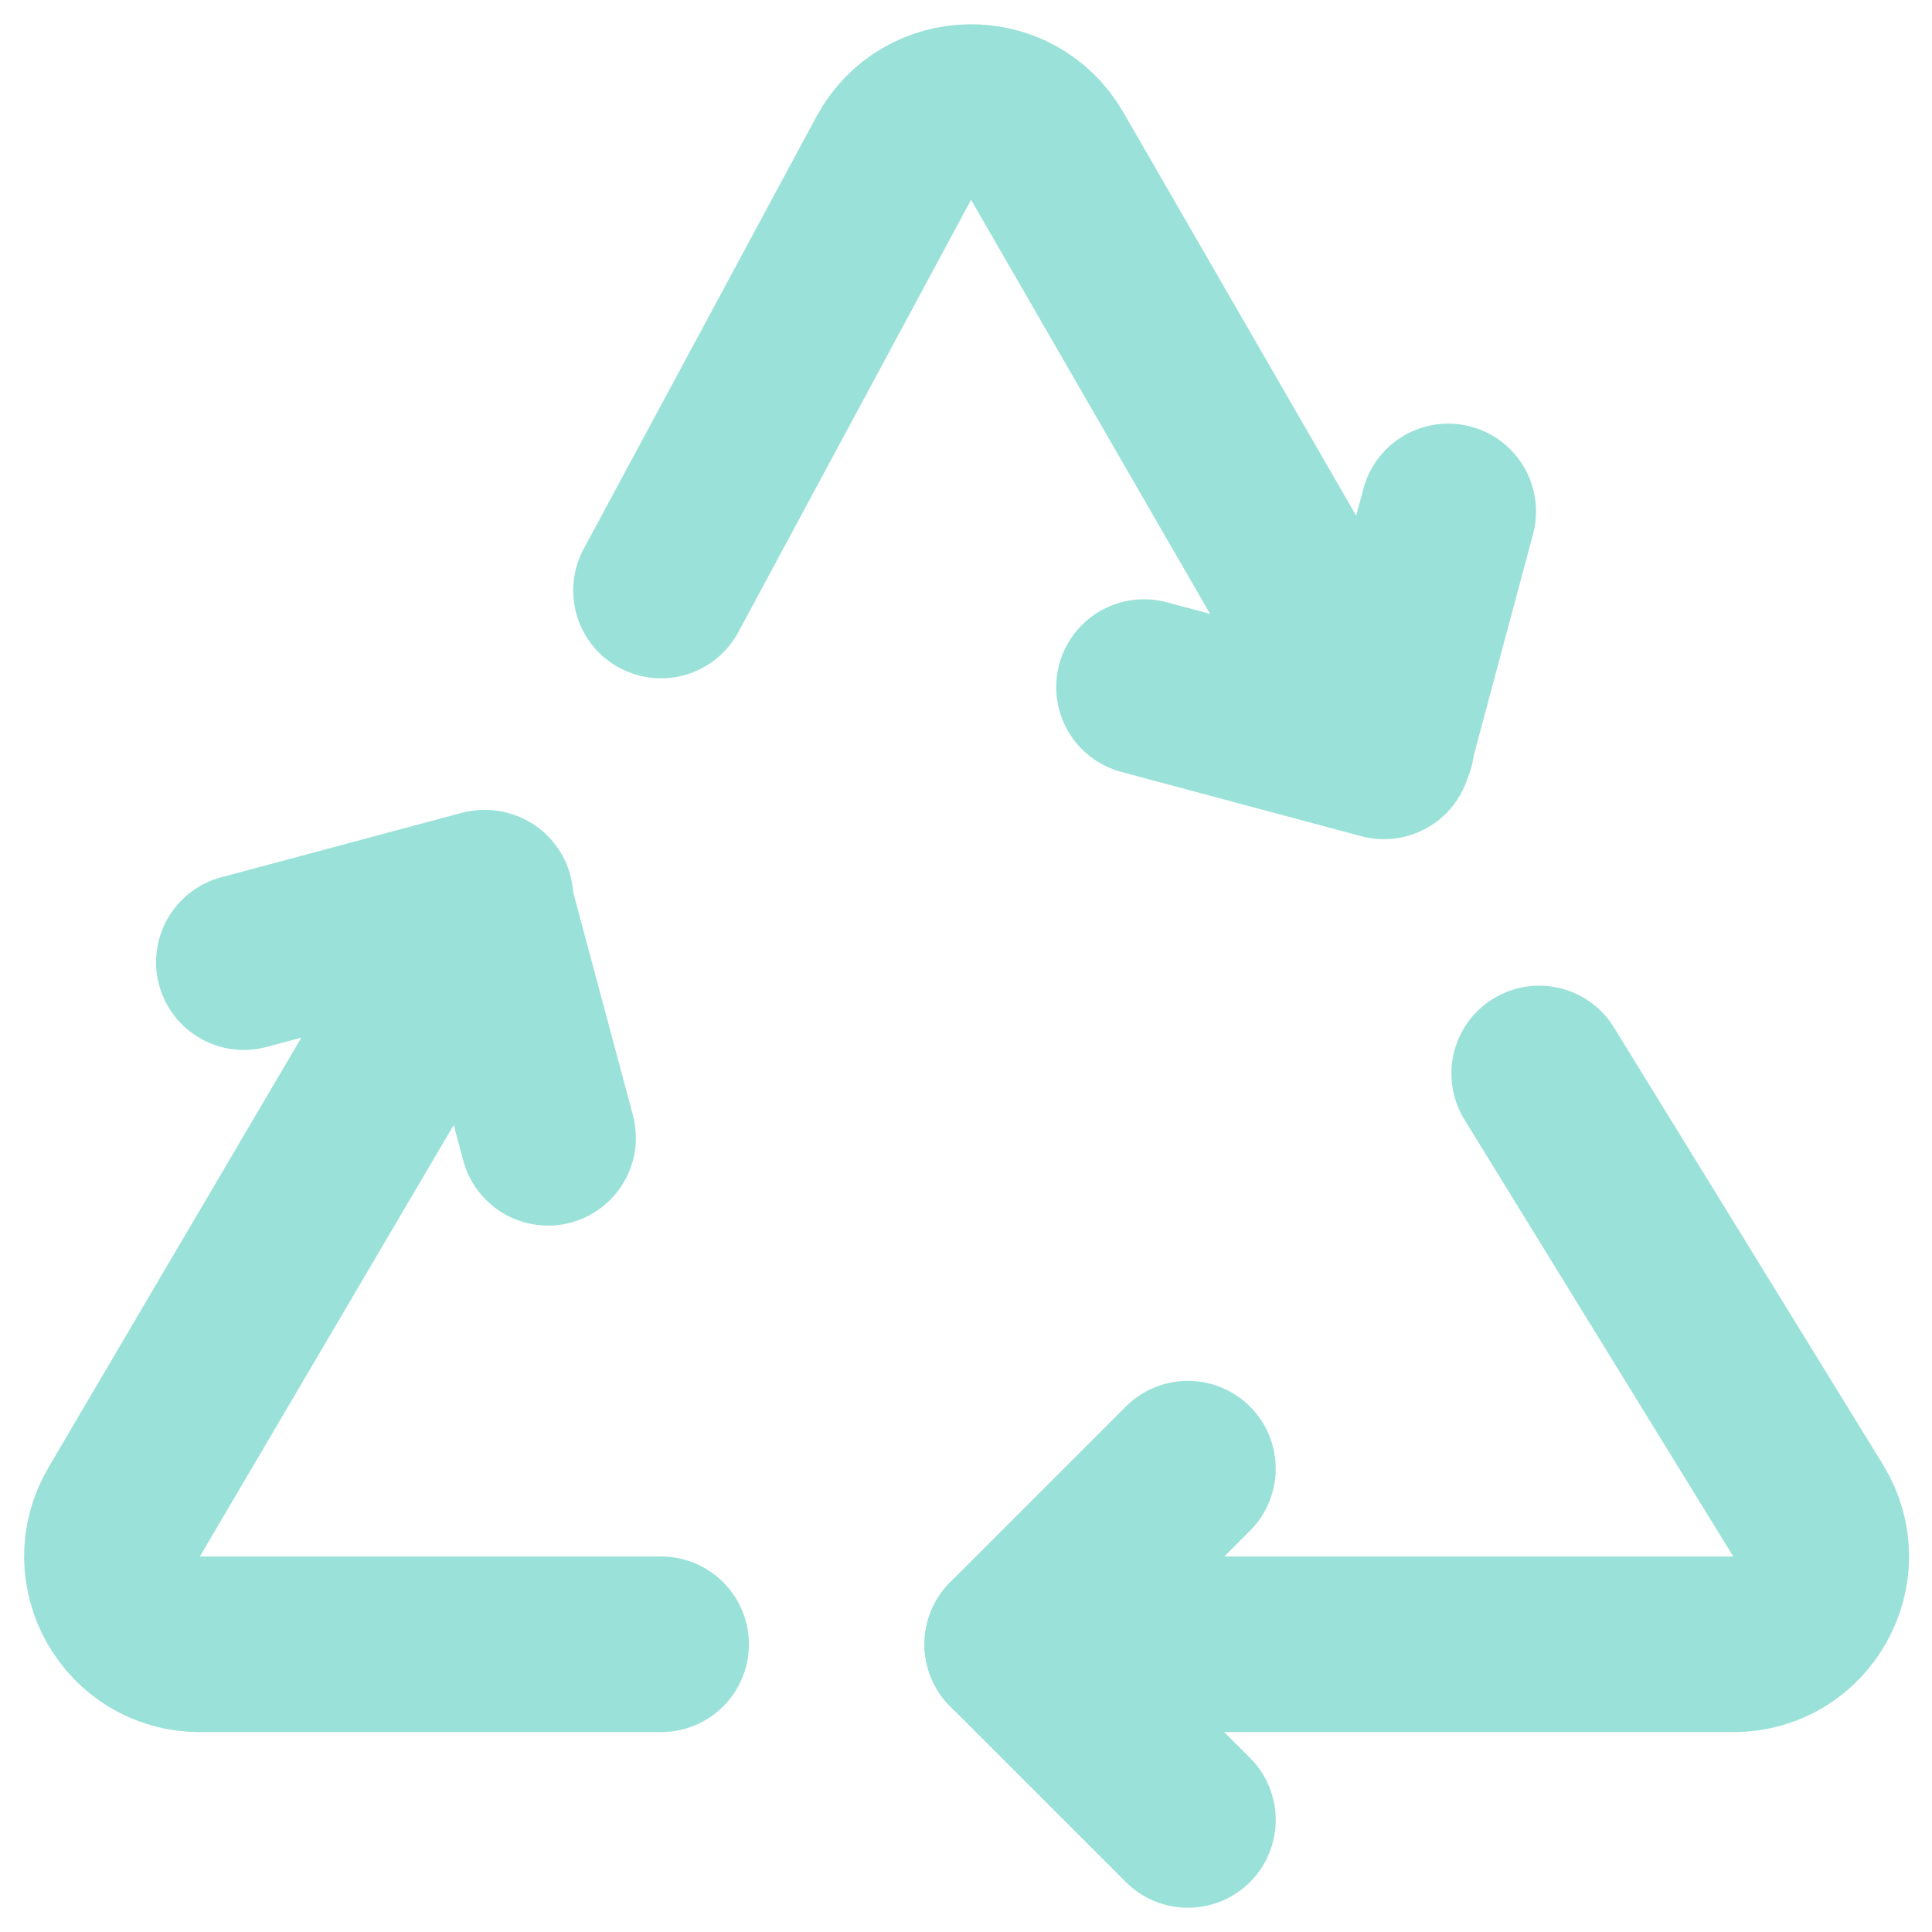
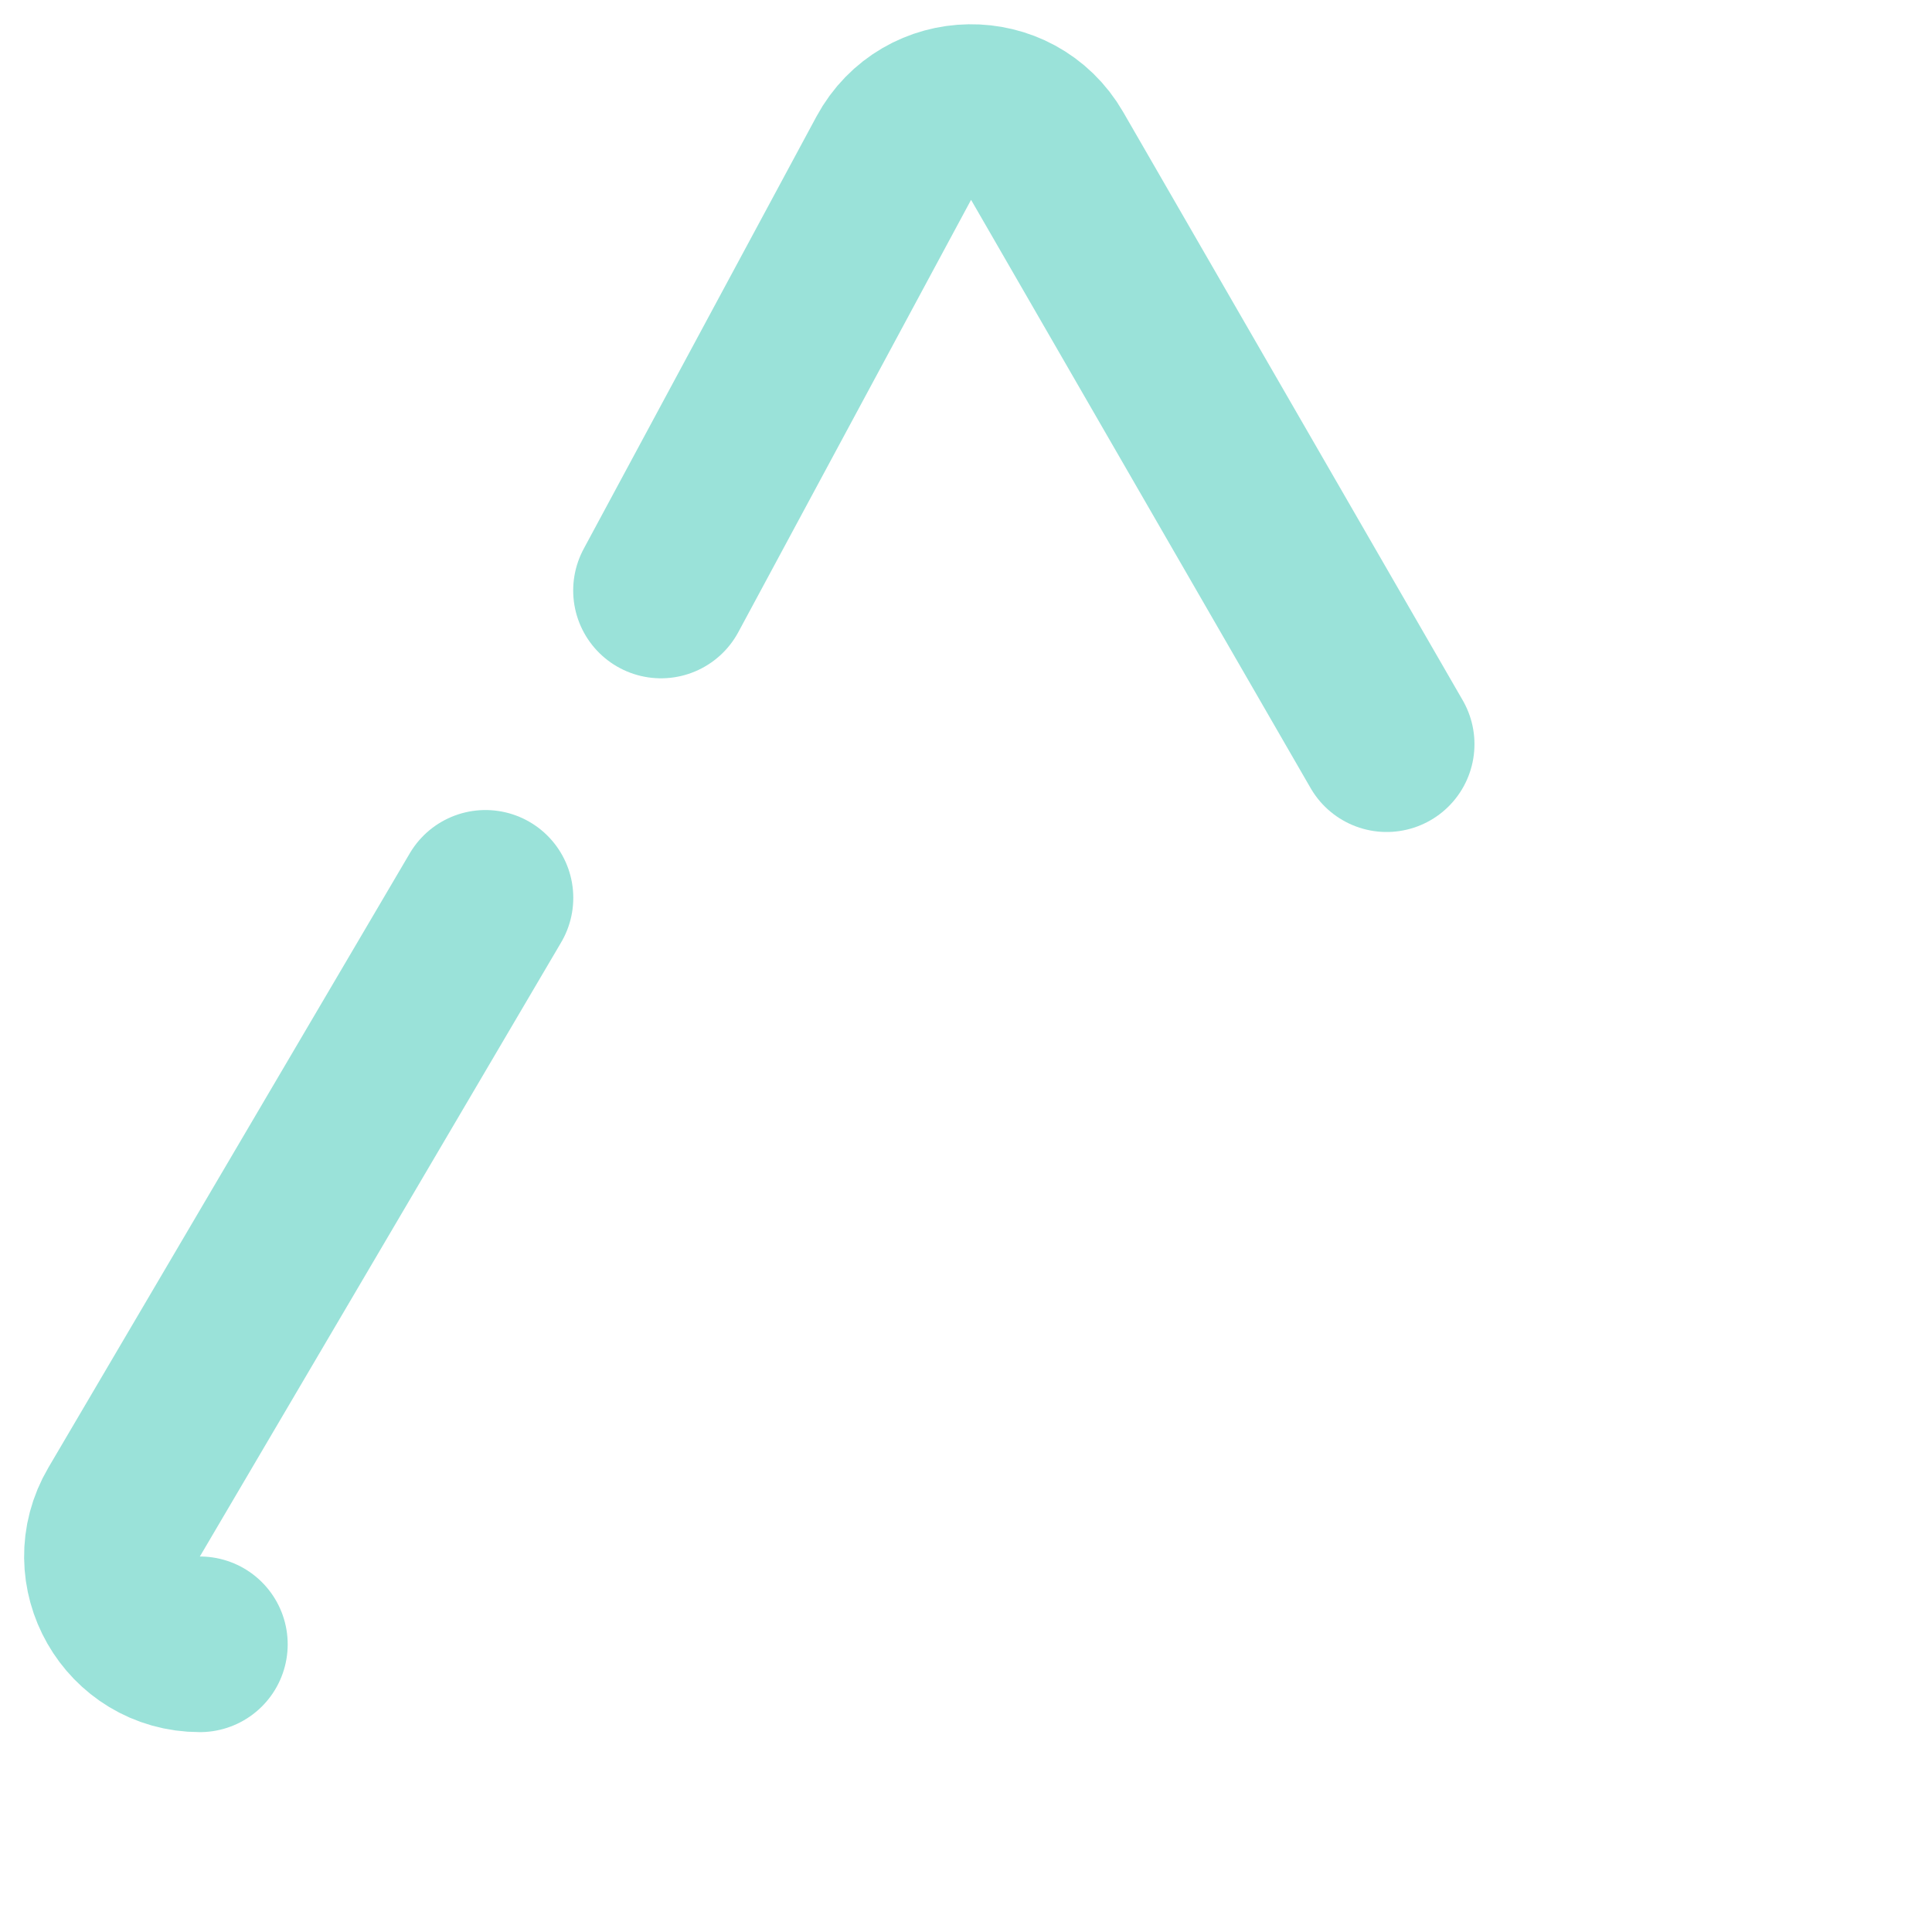
<svg xmlns="http://www.w3.org/2000/svg" fill="none" viewBox="0 0 22 22" height="22" width="22">
  <path stroke-linejoin="round" stroke-linecap="round" stroke-width="2" stroke="#9AE2D9" d="M15.79 8.474L11.924 1.776C11.532 1.098 10.549 1.113 10.177 1.802L7.527 6.724" />
-   <path stroke-linejoin="round" stroke-linecap="round" stroke-width="2" stroke="#9AE2D9" d="M11.527 18.724H19.738C20.52 18.724 20.999 17.866 20.589 17.2L17.527 12.224" />
-   <path stroke-linejoin="round" stroke-linecap="round" stroke-width="2" stroke="#9AE2D9" d="M5.528 10.224L1.414 17.217C1.022 17.883 1.503 18.724 2.276 18.724H7.528" />
-   <path stroke-linejoin="round" stroke-linecap="round" stroke-width="2" stroke="#9AE2D9" d="M13.527 16.724L11.527 18.724L13.527 20.724" />
-   <path stroke-linejoin="round" stroke-linecap="round" stroke-width="2" stroke="#9AE2D9" d="M13.027 7.824L15.759 8.556L16.491 5.824" />
-   <path stroke-linejoin="round" stroke-linecap="round" stroke-width="2" stroke="#9AE2D9" d="M2.777 10.956L5.509 10.224L6.241 12.956" />
+   <path stroke-linejoin="round" stroke-linecap="round" stroke-width="2" stroke="#9AE2D9" d="M5.528 10.224L1.414 17.217C1.022 17.883 1.503 18.724 2.276 18.724" />
</svg>